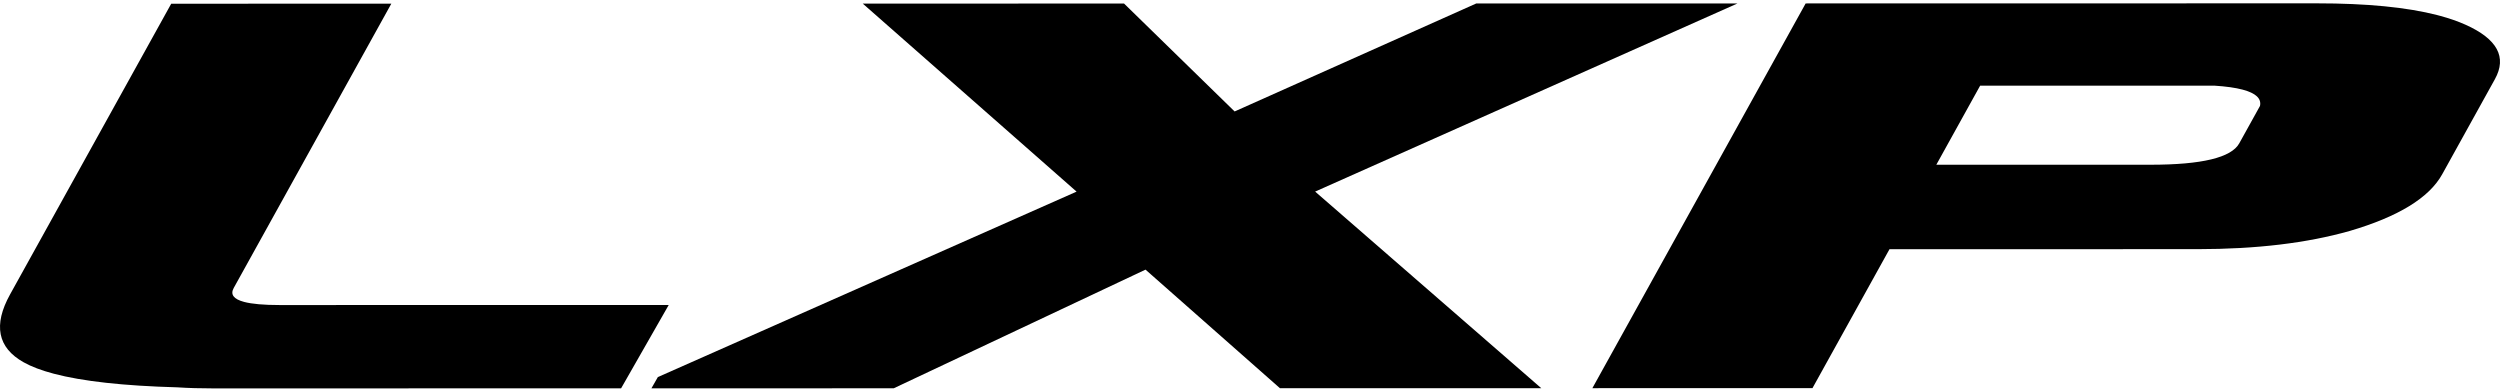
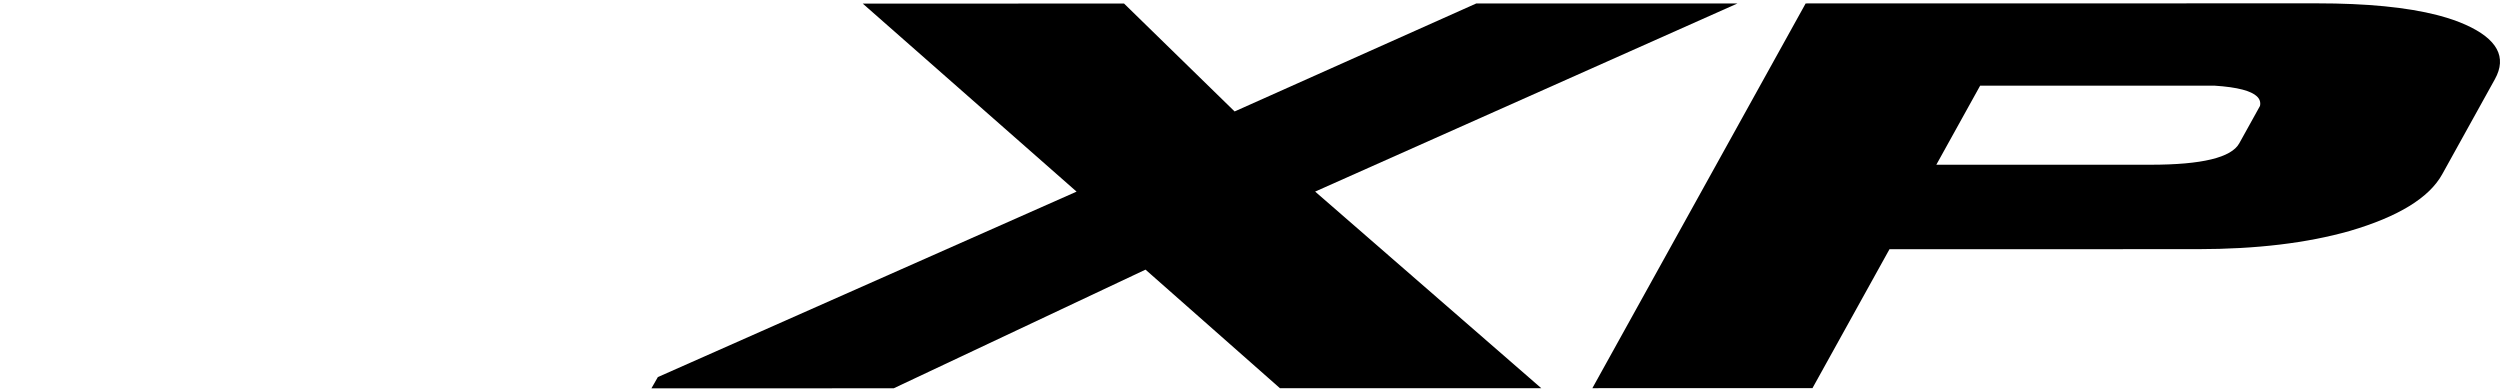
<svg xmlns="http://www.w3.org/2000/svg" width="225" height="35" viewBox="0 0 225 35" fill="none">
-   <path d="M35.219 0.331L21.036 25.916C20.71 26.503 21.023 26.922 21.971 27.173C22.681 27.36 23.746 27.454 25.167 27.454L60.185 27.448L55.898 34.95L19.219 34.956C18.025 34.956 16.936 34.925 15.95 34.86C11.131 34.727 7.426 34.318 4.836 33.633C3.727 33.34 2.823 32.997 2.122 32.603C-0.217 31.29 -0.622 29.254 0.907 26.496L15.41 0.334L35.219 0.331Z" fill="black" />
  <path d="M58.628 34.95L59.207 33.937L96.892 17.247L77.648 0.324L101.164 0.319L111.115 10.031L132.859 0.314L156.375 0.31L118.363 17.243L138.713 34.936L115.197 34.94L103.096 24.267L80.435 34.946L58.628 34.95Z" fill="black" />
  <path d="M219.362 1.36L219.362 1.361L219.611 1.427V1.426C220.46 1.657 221.22 1.922 221.893 2.223C224.76 3.506 225.643 5.141 224.541 7.127L219.796 15.688C218.623 17.803 215.847 19.503 211.474 20.786C207.63 21.878 203.07 22.422 197.788 22.424L170.054 22.428L163.123 34.931L143.313 34.935L162.509 0.309L208.518 0.301C213.009 0.3 216.624 0.654 219.362 1.36ZM174.267 14.829L193.565 14.826C198.166 14.825 200.821 14.185 201.533 12.901L203.399 9.535C203.546 8.871 203.024 8.381 201.833 8.066C201.187 7.895 200.342 7.776 199.3 7.709L178.212 7.712L174.267 14.829Z" fill="black" />
</svg>